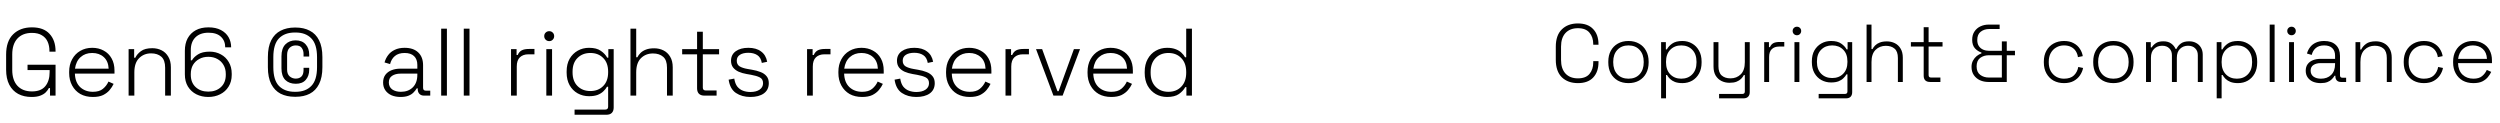
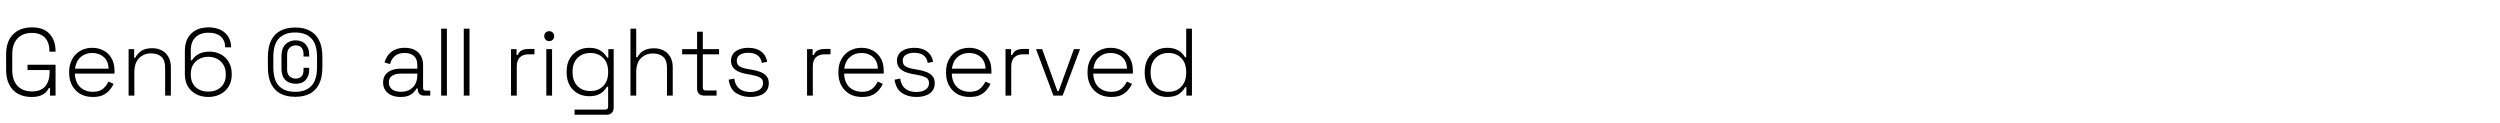
<svg xmlns="http://www.w3.org/2000/svg" width="366" height="18" viewBox="0 0 366 18" fill="none">
  <path d="M4.62 14.196C3.873 14.196 3.22 14.047 2.66 13.748C2.1 13.44 1.666 12.992 1.358 12.404C1.05 11.807 0.896 11.074 0.896 10.206V7.994C0.896 6.687 1.237 5.698 1.918 5.026C2.609 4.345 3.528 4.004 4.676 4.004C5.815 4.004 6.673 4.321 7.252 4.956C7.84 5.591 8.134 6.435 8.134 7.49V7.56H7.238V7.462C7.238 6.949 7.149 6.496 6.972 6.104C6.795 5.703 6.515 5.39 6.132 5.166C5.759 4.933 5.273 4.816 4.676 4.816C3.771 4.816 3.061 5.091 2.548 5.642C2.044 6.193 1.792 6.967 1.792 7.966V10.234C1.792 11.233 2.044 12.007 2.548 12.558C3.061 13.109 3.771 13.384 4.676 13.384C5.563 13.384 6.216 13.127 6.636 12.614C7.056 12.101 7.266 11.41 7.266 10.542V10.262H4.032V9.478H8.134V14H7.322V12.894H7.154C7.042 13.118 6.883 13.333 6.678 13.538C6.473 13.734 6.202 13.893 5.866 14.014C5.539 14.135 5.124 14.196 4.62 14.196ZM13.597 14.196C12.896 14.196 12.285 14.051 11.762 13.762C11.249 13.463 10.848 13.048 10.559 12.516C10.269 11.984 10.124 11.373 10.124 10.682V10.514C10.124 9.814 10.269 9.203 10.559 8.68C10.848 8.148 11.245 7.737 11.748 7.448C12.262 7.149 12.845 7 13.498 7C14.133 7 14.693 7.135 15.178 7.406C15.673 7.667 16.061 8.05 16.34 8.554C16.62 9.049 16.761 9.641 16.761 10.332V10.78H10.964C10.992 11.629 11.249 12.287 11.735 12.754C12.229 13.211 12.85 13.44 13.597 13.44C14.231 13.44 14.721 13.295 15.066 13.006C15.421 12.717 15.692 12.362 15.879 11.942L16.634 12.278C16.494 12.586 16.299 12.889 16.047 13.188C15.804 13.477 15.486 13.72 15.095 13.916C14.703 14.103 14.203 14.196 13.597 14.196ZM10.979 10.052H15.906C15.869 9.315 15.631 8.75 15.193 8.358C14.754 7.957 14.189 7.756 13.498 7.756C12.817 7.756 12.252 7.957 11.805 8.358C11.357 8.75 11.081 9.315 10.979 10.052ZM18.828 14V7.196H19.64V8.456H19.808C19.976 8.092 20.251 7.77 20.634 7.49C21.016 7.201 21.572 7.056 22.3 7.056C22.794 7.056 23.247 7.159 23.658 7.364C24.068 7.569 24.395 7.882 24.638 8.302C24.89 8.713 25.016 9.231 25.016 9.856V14H24.176V9.912C24.176 9.165 23.989 8.629 23.616 8.302C23.242 7.975 22.743 7.812 22.118 7.812C21.418 7.812 20.834 8.045 20.368 8.512C19.901 8.969 19.668 9.665 19.668 10.598V14H18.828ZM30.494 14.196C29.85 14.196 29.267 14.065 28.744 13.804C28.231 13.543 27.82 13.165 27.512 12.67C27.213 12.175 27.064 11.583 27.064 10.892V7.434C27.064 6.725 27.199 6.118 27.47 5.614C27.75 5.101 28.147 4.704 28.66 4.424C29.173 4.144 29.794 4.004 30.522 4.004C31.241 4.004 31.847 4.135 32.342 4.396C32.837 4.657 33.21 5.007 33.462 5.446C33.714 5.885 33.84 6.379 33.84 6.93H32.972C32.972 6.286 32.762 5.768 32.342 5.376C31.931 4.984 31.325 4.788 30.522 4.788C29.701 4.788 29.061 5.017 28.604 5.474C28.156 5.922 27.932 6.543 27.932 7.336V8.834H28.1C28.277 8.517 28.571 8.227 28.982 7.966C29.402 7.695 29.976 7.56 30.704 7.56C31.311 7.56 31.857 7.695 32.342 7.966C32.827 8.227 33.21 8.601 33.49 9.086C33.779 9.562 33.924 10.131 33.924 10.794V10.962C33.924 11.625 33.77 12.199 33.462 12.684C33.163 13.169 32.753 13.543 32.23 13.804C31.717 14.065 31.138 14.196 30.494 14.196ZM30.494 13.412C31.25 13.412 31.866 13.193 32.342 12.754C32.818 12.315 33.056 11.713 33.056 10.948V10.836C33.056 10.323 32.944 9.879 32.72 9.506C32.505 9.133 32.207 8.843 31.824 8.638C31.441 8.423 30.998 8.316 30.494 8.316C29.99 8.316 29.547 8.423 29.164 8.638C28.781 8.843 28.478 9.133 28.254 9.506C28.039 9.879 27.932 10.323 27.932 10.836V10.948C27.932 11.713 28.17 12.315 28.646 12.754C29.122 13.193 29.738 13.412 30.494 13.412ZM43.152 14.168C42.368 14.168 41.678 14.019 41.08 13.72C40.492 13.412 40.035 12.941 39.708 12.306C39.382 11.662 39.218 10.841 39.218 9.842V8.358C39.218 7.35 39.382 6.529 39.708 5.894C40.035 5.259 40.492 4.793 41.08 4.494C41.678 4.186 42.368 4.032 43.152 4.032H43.292C44.086 4.032 44.772 4.186 45.35 4.494C45.938 4.793 46.391 5.259 46.708 5.894C47.035 6.529 47.198 7.35 47.198 8.358V9.842C47.198 10.841 47.035 11.662 46.708 12.306C46.391 12.941 45.938 13.412 45.35 13.72C44.772 14.019 44.086 14.168 43.292 14.168H43.152ZM43.166 13.44H43.278C44.258 13.44 45.024 13.155 45.574 12.586C46.134 12.017 46.414 11.097 46.414 9.828V8.372C46.414 7.103 46.134 6.183 45.574 5.614C45.024 5.045 44.258 4.76 43.278 4.76H43.166C42.177 4.76 41.402 5.045 40.842 5.614C40.292 6.183 40.016 7.103 40.016 8.372V9.828C40.016 11.097 40.292 12.017 40.842 12.586C41.402 13.155 42.177 13.44 43.166 13.44ZM43.306 12.264C42.662 12.264 42.149 12.077 41.766 11.704C41.393 11.321 41.206 10.757 41.206 10.01V8.246C41.206 7.471 41.398 6.888 41.78 6.496C42.172 6.104 42.672 5.908 43.278 5.908C43.913 5.908 44.403 6.104 44.748 6.496C45.094 6.879 45.266 7.373 45.266 7.98V8.274H44.44V7.896C44.44 7.551 44.352 7.257 44.174 7.014C44.006 6.771 43.712 6.65 43.292 6.65C42.938 6.65 42.639 6.767 42.396 7C42.154 7.233 42.032 7.583 42.032 8.05V10.206C42.032 10.635 42.158 10.962 42.41 11.186C42.672 11.401 42.966 11.508 43.292 11.508C43.647 11.508 43.927 11.405 44.132 11.2C44.338 10.995 44.44 10.673 44.44 10.234V9.926H45.266V10.22C45.266 10.817 45.098 11.307 44.762 11.69C44.436 12.073 43.95 12.264 43.306 12.264ZM58.634 14.196C58.158 14.196 57.724 14.117 57.332 13.958C56.95 13.79 56.646 13.547 56.422 13.23C56.198 12.913 56.086 12.53 56.086 12.082C56.086 11.625 56.198 11.247 56.422 10.948C56.646 10.649 56.95 10.425 57.332 10.276C57.715 10.127 58.14 10.052 58.606 10.052H61.098V9.506C61.098 8.955 60.94 8.526 60.622 8.218C60.305 7.91 59.843 7.756 59.236 7.756C58.639 7.756 58.163 7.905 57.808 8.204C57.463 8.493 57.23 8.885 57.108 9.38L56.296 9.142C56.408 8.741 56.586 8.381 56.828 8.064C57.071 7.737 57.393 7.481 57.794 7.294C58.196 7.098 58.676 7 59.236 7C60.095 7 60.758 7.224 61.224 7.672C61.7 8.12 61.938 8.745 61.938 9.548V12.852C61.938 13.132 62.069 13.272 62.33 13.272H62.988V14H62.092C61.803 14 61.574 13.916 61.406 13.748C61.238 13.571 61.154 13.333 61.154 13.034V12.936H61.014C60.893 13.141 60.734 13.342 60.538 13.538C60.352 13.734 60.104 13.893 59.796 14.014C59.488 14.135 59.101 14.196 58.634 14.196ZM58.69 13.44C59.409 13.44 59.988 13.225 60.426 12.796C60.874 12.357 61.098 11.741 61.098 10.948V10.78H58.62C58.135 10.78 57.729 10.887 57.402 11.102C57.085 11.307 56.926 11.629 56.926 12.068C56.926 12.507 57.09 12.847 57.416 13.09C57.752 13.323 58.177 13.44 58.69 13.44ZM64.588 14V4.2H65.427V14H64.588ZM67.896 14V4.2H68.736V14H67.896ZM74.814 14V7.196H75.626V8.05H75.794C75.925 7.742 76.116 7.518 76.368 7.378C76.629 7.238 76.989 7.168 77.446 7.168H78.244V7.952H77.348C76.835 7.952 76.424 8.097 76.116 8.386C75.808 8.675 75.654 9.128 75.654 9.744V14H74.814ZM79.982 14V7.196H80.822V14H79.982ZM80.402 6.02C80.197 6.02 80.024 5.95 79.884 5.81C79.744 5.67 79.674 5.497 79.674 5.292C79.674 5.077 79.744 4.905 79.884 4.774C80.024 4.634 80.197 4.564 80.402 4.564C80.617 4.564 80.789 4.634 80.92 4.774C81.06 4.905 81.13 5.077 81.13 5.292C81.13 5.497 81.06 5.67 80.92 5.81C80.789 5.95 80.617 6.02 80.402 6.02ZM82.955 10.626V10.458C82.955 9.739 83.099 9.123 83.389 8.61C83.687 8.097 84.084 7.7 84.579 7.42C85.073 7.14 85.624 7 86.231 7C86.977 7 87.556 7.149 87.967 7.448C88.387 7.737 88.695 8.069 88.891 8.442H89.059V7.196H89.843V15.736C89.843 16.072 89.754 16.333 89.577 16.52C89.399 16.707 89.129 16.8 88.765 16.8H84.117V16.044H88.597C88.886 16.044 89.031 15.904 89.031 15.624V12.698H88.863C88.741 12.922 88.569 13.141 88.345 13.356C88.13 13.571 87.85 13.748 87.505 13.888C87.159 14.019 86.735 14.084 86.231 14.084C85.624 14.084 85.069 13.944 84.565 13.664C84.07 13.384 83.678 12.987 83.389 12.474C83.099 11.951 82.955 11.335 82.955 10.626ZM86.427 13.328C87.201 13.328 87.827 13.085 88.303 12.6C88.788 12.115 89.031 11.447 89.031 10.598V10.486C89.031 9.627 88.788 8.96 88.303 8.484C87.827 7.999 87.201 7.756 86.427 7.756C85.661 7.756 85.036 7.999 84.551 8.484C84.065 8.96 83.823 9.627 83.823 10.486V10.598C83.823 11.447 84.065 12.115 84.551 12.6C85.036 13.085 85.661 13.328 86.427 13.328ZM92.3 14V4.2H93.14V8.386H93.308C93.42 8.162 93.574 7.952 93.77 7.756C93.976 7.551 94.237 7.387 94.554 7.266C94.881 7.135 95.287 7.07 95.772 7.07C96.267 7.07 96.72 7.173 97.13 7.378C97.541 7.583 97.868 7.891 98.11 8.302C98.362 8.713 98.488 9.231 98.488 9.856V14H97.648V9.912C97.648 9.165 97.462 8.633 97.088 8.316C96.715 7.989 96.216 7.826 95.59 7.826C94.89 7.826 94.307 8.055 93.84 8.512C93.374 8.969 93.14 9.665 93.14 10.598V14H92.3ZM103.145 14C102.781 14 102.506 13.907 102.319 13.72C102.142 13.533 102.053 13.272 102.053 12.936V7.952H99.869V7.196H102.053V4.648H102.893V7.196H105.273V7.952H102.893V12.824C102.893 13.104 103.033 13.244 103.313 13.244H104.909V14H103.145ZM109.85 14.196C109.029 14.196 108.324 14 107.736 13.608C107.157 13.216 106.803 12.567 106.672 11.662L107.498 11.508C107.573 12.003 107.722 12.395 107.946 12.684C108.179 12.964 108.459 13.165 108.786 13.286C109.122 13.407 109.477 13.468 109.85 13.468C110.41 13.468 110.858 13.356 111.194 13.132C111.539 12.899 111.712 12.581 111.712 12.18C111.712 11.769 111.549 11.485 111.222 11.326C110.905 11.167 110.48 11.041 109.948 10.948L109.304 10.836C108.875 10.761 108.487 10.649 108.142 10.5C107.797 10.341 107.521 10.131 107.316 9.87C107.12 9.609 107.022 9.282 107.022 8.89C107.022 8.302 107.251 7.84 107.708 7.504C108.175 7.168 108.791 7 109.556 7C110.331 7 110.951 7.177 111.418 7.532C111.894 7.877 112.193 8.381 112.314 9.044L111.53 9.212C111.437 8.671 111.213 8.288 110.858 8.064C110.513 7.84 110.079 7.728 109.556 7.728C109.043 7.728 108.632 7.826 108.324 8.022C108.016 8.218 107.862 8.507 107.862 8.89C107.862 9.263 108.002 9.539 108.282 9.716C108.562 9.884 108.945 10.01 109.43 10.094L110.074 10.206C110.541 10.281 110.961 10.393 111.334 10.542C111.707 10.682 112.001 10.883 112.216 11.144C112.44 11.405 112.552 11.751 112.552 12.18C112.552 12.824 112.309 13.323 111.824 13.678C111.339 14.023 110.681 14.196 109.85 14.196ZM118.154 14V7.196H118.966V8.05H119.134C119.265 7.742 119.456 7.518 119.708 7.378C119.969 7.238 120.329 7.168 120.786 7.168H121.584V7.952H120.688C120.175 7.952 119.764 8.097 119.456 8.386C119.148 8.675 118.994 9.128 118.994 9.744V14H118.154ZM126.212 14.196C125.512 14.196 124.9 14.051 124.378 13.762C123.864 13.463 123.463 13.048 123.174 12.516C122.884 11.984 122.74 11.373 122.74 10.682V10.514C122.74 9.814 122.884 9.203 123.174 8.68C123.463 8.148 123.86 7.737 124.364 7.448C124.877 7.149 125.46 7 126.114 7C126.748 7 127.308 7.135 127.794 7.406C128.288 7.667 128.676 8.05 128.956 8.554C129.236 9.049 129.376 9.641 129.376 10.332V10.78H123.58C123.608 11.629 123.864 12.287 124.35 12.754C124.844 13.211 125.465 13.44 126.212 13.44C126.846 13.44 127.336 13.295 127.682 13.006C128.036 12.717 128.307 12.362 128.494 11.942L129.25 12.278C129.11 12.586 128.914 12.889 128.662 13.188C128.419 13.477 128.102 13.72 127.71 13.916C127.318 14.103 126.818 14.196 126.212 14.196ZM123.594 10.052H128.522C128.484 9.315 128.246 8.75 127.808 8.358C127.369 7.957 126.804 7.756 126.114 7.756C125.432 7.756 124.868 7.957 124.42 8.358C123.972 8.75 123.696 9.315 123.594 10.052ZM134.145 14.196C133.324 14.196 132.619 14 132.031 13.608C131.452 13.216 131.098 12.567 130.967 11.662L131.793 11.508C131.868 12.003 132.017 12.395 132.241 12.684C132.474 12.964 132.754 13.165 133.081 13.286C133.417 13.407 133.772 13.468 134.145 13.468C134.705 13.468 135.153 13.356 135.489 13.132C135.834 12.899 136.007 12.581 136.007 12.18C136.007 11.769 135.844 11.485 135.517 11.326C135.2 11.167 134.775 11.041 134.243 10.948L133.599 10.836C133.17 10.761 132.782 10.649 132.437 10.5C132.092 10.341 131.816 10.131 131.611 9.87C131.415 9.609 131.317 9.282 131.317 8.89C131.317 8.302 131.546 7.84 132.003 7.504C132.47 7.168 133.086 7 133.851 7C134.626 7 135.246 7.177 135.713 7.532C136.189 7.877 136.488 8.381 136.609 9.044L135.825 9.212C135.732 8.671 135.508 8.288 135.153 8.064C134.808 7.84 134.374 7.728 133.851 7.728C133.338 7.728 132.927 7.826 132.619 8.022C132.311 8.218 132.157 8.507 132.157 8.89C132.157 9.263 132.297 9.539 132.577 9.716C132.857 9.884 133.24 10.01 133.725 10.094L134.369 10.206C134.836 10.281 135.256 10.393 135.629 10.542C136.002 10.682 136.296 10.883 136.511 11.144C136.735 11.405 136.847 11.751 136.847 12.18C136.847 12.824 136.604 13.323 136.119 13.678C135.634 14.023 134.976 14.196 134.145 14.196ZM141.975 14.196C141.275 14.196 140.664 14.051 140.141 13.762C139.628 13.463 139.227 13.048 138.937 12.516C138.648 11.984 138.503 11.373 138.503 10.682V10.514C138.503 9.814 138.648 9.203 138.937 8.68C139.227 8.148 139.623 7.737 140.127 7.448C140.641 7.149 141.224 7 141.877 7C142.512 7 143.072 7.135 143.557 7.406C144.052 7.667 144.439 8.05 144.719 8.554C144.999 9.049 145.139 9.641 145.139 10.332V10.78H139.343C139.371 11.629 139.628 12.287 140.113 12.754C140.608 13.211 141.229 13.44 141.975 13.44C142.61 13.44 143.1 13.295 143.445 13.006C143.8 12.717 144.071 12.362 144.257 11.942L145.013 12.278C144.873 12.586 144.677 12.889 144.425 13.188C144.183 13.477 143.865 13.72 143.473 13.916C143.081 14.103 142.582 14.196 141.975 14.196ZM139.357 10.052H144.285C144.248 9.315 144.01 8.75 143.571 8.358C143.133 7.957 142.568 7.756 141.877 7.756C141.196 7.756 140.631 7.957 140.183 8.358C139.735 8.75 139.46 9.315 139.357 10.052ZM147.207 14V7.196H148.019V8.05H148.187C148.317 7.742 148.509 7.518 148.761 7.378C149.022 7.238 149.381 7.168 149.839 7.168H150.637V7.952H149.741C149.227 7.952 148.817 8.097 148.509 8.386C148.201 8.675 148.047 9.128 148.047 9.744V14H147.207ZM154.223 14L151.675 7.196H152.571L154.811 13.356H154.979L157.219 7.196H158.115L155.567 14H154.223ZM162.688 14.196C161.988 14.196 161.377 14.051 160.854 13.762C160.341 13.463 159.94 13.048 159.65 12.516C159.361 11.984 159.216 11.373 159.216 10.682V10.514C159.216 9.814 159.361 9.203 159.65 8.68C159.94 8.148 160.336 7.737 160.84 7.448C161.354 7.149 161.937 7 162.59 7C163.225 7 163.785 7.135 164.27 7.406C164.765 7.667 165.152 8.05 165.432 8.554C165.712 9.049 165.852 9.641 165.852 10.332V10.78H160.056C160.084 11.629 160.341 12.287 160.826 12.754C161.321 13.211 161.942 13.44 162.688 13.44C163.323 13.44 163.813 13.295 164.158 13.006C164.513 12.717 164.784 12.362 164.97 11.942L165.726 12.278C165.586 12.586 165.39 12.889 165.138 13.188C164.896 13.477 164.578 13.72 164.186 13.916C163.794 14.103 163.295 14.196 162.688 14.196ZM160.07 10.052H164.998C164.961 9.315 164.723 8.75 164.284 8.358C163.846 7.957 163.281 7.756 162.59 7.756C161.909 7.756 161.344 7.957 160.896 8.358C160.448 8.75 160.173 9.315 160.07 10.052ZM170.86 14.196C170.253 14.196 169.702 14.056 169.208 13.776C168.713 13.487 168.316 13.081 168.018 12.558C167.728 12.026 167.584 11.401 167.584 10.682V10.514C167.584 9.795 167.728 9.175 168.018 8.652C168.307 8.12 168.699 7.714 169.194 7.434C169.698 7.145 170.253 7 170.86 7C171.364 7 171.788 7.07 172.134 7.21C172.479 7.341 172.759 7.513 172.974 7.728C173.198 7.933 173.37 8.153 173.492 8.386H173.66V4.2H174.5V14H173.688V12.754H173.52C173.324 13.127 173.016 13.463 172.596 13.762C172.185 14.051 171.606 14.196 170.86 14.196ZM171.056 13.44C171.83 13.44 172.456 13.193 172.932 12.698C173.417 12.203 173.66 11.522 173.66 10.654V10.542C173.66 9.674 173.417 8.993 172.932 8.498C172.456 8.003 171.83 7.756 171.056 7.756C170.29 7.756 169.665 8.003 169.18 8.498C168.694 8.993 168.452 9.674 168.452 10.542V10.654C168.452 11.522 168.694 12.203 169.18 12.698C169.665 13.193 170.29 13.44 171.056 13.44Z" fill="black" />
-   <path d="M231.008 12.168C230.024 12.168 229.236 11.88 228.644 11.304C228.06 10.72 227.768 9.868 227.768 8.748V6.852C227.768 5.732 228.06 4.884 228.644 4.308C229.236 3.724 230.024 3.432 231.008 3.432C231.984 3.432 232.728 3.708 233.24 4.26C233.76 4.804 234.02 5.548 234.02 6.492V6.552H233.252V6.468C233.252 5.78 233.068 5.22 232.7 4.788C232.34 4.348 231.776 4.128 231.008 4.128C230.232 4.128 229.624 4.364 229.184 4.836C228.752 5.308 228.536 5.972 228.536 6.828V8.772C228.536 9.628 228.752 10.292 229.184 10.764C229.624 11.236 230.232 11.472 231.008 11.472C231.776 11.472 232.34 11.256 232.7 10.824C233.068 10.384 233.252 9.82 233.252 9.132V8.952H234.02V9.108C234.02 10.052 233.76 10.8 233.24 11.352C232.728 11.896 231.984 12.168 231.008 12.168ZM238.408 12.168C237.816 12.168 237.296 12.044 236.848 11.796C236.408 11.54 236.064 11.188 235.816 10.74C235.576 10.284 235.456 9.756 235.456 9.156V9.012C235.456 8.412 235.576 7.888 235.816 7.44C236.064 6.984 236.408 6.632 236.848 6.384C237.296 6.128 237.816 6 238.408 6C239 6 239.516 6.128 239.956 6.384C240.404 6.632 240.748 6.984 240.988 7.44C241.236 7.888 241.36 8.412 241.36 9.012V9.156C241.36 9.756 241.236 10.284 240.988 10.74C240.748 11.188 240.404 11.54 239.956 11.796C239.516 12.044 239 12.168 238.408 12.168ZM238.408 11.52C239.096 11.52 239.64 11.304 240.04 10.872C240.44 10.432 240.64 9.852 240.64 9.132V9.036C240.64 8.316 240.44 7.74 240.04 7.308C239.64 6.868 239.096 6.648 238.408 6.648C237.728 6.648 237.184 6.868 236.776 7.308C236.376 7.74 236.176 8.316 236.176 9.036V9.132C236.176 9.852 236.376 10.432 236.776 10.872C237.184 11.304 237.728 11.52 238.408 11.52ZM243.185 14.4V6.168H243.881V7.236H244.025C244.193 6.916 244.453 6.632 244.805 6.384C245.165 6.128 245.665 6 246.305 6C246.825 6 247.297 6.124 247.721 6.372C248.145 6.612 248.481 6.956 248.729 7.404C248.985 7.852 249.113 8.388 249.113 9.012V9.156C249.113 9.772 248.989 10.308 248.741 10.764C248.493 11.212 248.157 11.56 247.733 11.808C247.309 12.048 246.833 12.168 246.305 12.168C245.881 12.168 245.517 12.112 245.213 12C244.917 11.88 244.673 11.728 244.481 11.544C244.297 11.36 244.153 11.172 244.049 10.98H243.905V14.4H243.185ZM246.137 11.52C246.801 11.52 247.337 11.308 247.745 10.884C248.161 10.46 248.369 9.876 248.369 9.132V9.036C248.369 8.292 248.161 7.708 247.745 7.284C247.337 6.86 246.801 6.648 246.137 6.648C245.481 6.648 244.945 6.86 244.529 7.284C244.113 7.708 243.905 8.292 243.905 9.036V9.132C243.905 9.876 244.113 10.46 244.529 10.884C244.945 11.308 245.481 11.52 246.137 11.52ZM251.675 14.4V13.752H255.083C255.323 13.752 255.443 13.632 255.443 13.392V10.992H255.299C255.203 11.184 255.067 11.368 254.891 11.544C254.723 11.712 254.499 11.852 254.219 11.964C253.947 12.068 253.603 12.12 253.187 12.12C252.771 12.12 252.383 12.032 252.023 11.856C251.671 11.68 251.387 11.416 251.171 11.064C250.963 10.712 250.859 10.268 250.859 9.732V6.168H251.579V9.684C251.579 10.316 251.739 10.772 252.059 11.052C252.379 11.332 252.807 11.472 253.343 11.472C253.943 11.472 254.443 11.276 254.843 10.884C255.243 10.492 255.443 9.896 255.443 9.096V6.168H256.163V13.488C256.163 13.776 256.083 14 255.923 14.16C255.771 14.32 255.539 14.4 255.227 14.4H251.675ZM258.279 12V6.168H258.975V6.9H259.119C259.231 6.636 259.395 6.444 259.611 6.324C259.835 6.204 260.143 6.144 260.535 6.144H261.219V6.816H260.451C260.011 6.816 259.659 6.94 259.395 7.188C259.131 7.436 258.999 7.824 258.999 8.352V12H258.279ZM262.708 12V6.168H263.428V12H262.708ZM263.068 5.16C262.892 5.16 262.744 5.1 262.624 4.98C262.504 4.86 262.444 4.712 262.444 4.536C262.444 4.352 262.504 4.204 262.624 4.092C262.744 3.972 262.892 3.912 263.068 3.912C263.252 3.912 263.4 3.972 263.512 4.092C263.632 4.204 263.692 4.352 263.692 4.536C263.692 4.712 263.632 4.86 263.512 4.98C263.4 5.1 263.252 5.16 263.068 5.16ZM265.256 9.108V8.964C265.256 8.348 265.38 7.82 265.628 7.38C265.884 6.94 266.224 6.6 266.648 6.36C267.072 6.12 267.544 6 268.064 6C268.704 6 269.2 6.128 269.552 6.384C269.912 6.632 270.176 6.916 270.344 7.236H270.488V6.168H271.16V13.488C271.16 13.776 271.084 14 270.932 14.16C270.78 14.32 270.548 14.4 270.236 14.4H266.252V13.752H270.092C270.34 13.752 270.464 13.632 270.464 13.392V10.884H270.32C270.216 11.076 270.068 11.264 269.876 11.448C269.692 11.632 269.452 11.784 269.156 11.904C268.86 12.016 268.496 12.072 268.064 12.072C267.544 12.072 267.068 11.952 266.636 11.712C266.212 11.472 265.876 11.132 265.628 10.692C265.38 10.244 265.256 9.716 265.256 9.108ZM268.232 11.424C268.896 11.424 269.432 11.216 269.84 10.8C270.256 10.384 270.464 9.812 270.464 9.084V8.988C270.464 8.252 270.256 7.68 269.84 7.272C269.432 6.856 268.896 6.648 268.232 6.648C267.576 6.648 267.04 6.856 266.624 7.272C266.208 7.68 266 8.252 266 8.988V9.084C266 9.812 266.208 10.384 266.624 10.8C267.04 11.216 267.576 11.424 268.232 11.424ZM273.267 12V3.6H273.987V7.188H274.131C274.227 6.996 274.359 6.816 274.527 6.648C274.703 6.472 274.927 6.332 275.199 6.228C275.479 6.116 275.827 6.06 276.243 6.06C276.667 6.06 277.055 6.148 277.407 6.324C277.759 6.5 278.039 6.764 278.247 7.116C278.463 7.468 278.571 7.912 278.571 8.448V12H277.851V8.496C277.851 7.856 277.691 7.4 277.371 7.128C277.051 6.848 276.623 6.708 276.087 6.708C275.487 6.708 274.987 6.904 274.587 7.296C274.187 7.688 273.987 8.284 273.987 9.084V12H273.267ZM282.563 12C282.251 12 282.015 11.92 281.855 11.76C281.703 11.6 281.627 11.376 281.627 11.088V6.816H279.755V6.168H281.627V3.984H282.347V6.168H284.387V6.816H282.347V10.992C282.347 11.232 282.467 11.352 282.707 11.352H284.075V12H282.563ZM291.103 12C290.655 12 290.243 11.916 289.867 11.748C289.491 11.572 289.191 11.32 288.967 10.992C288.743 10.664 288.631 10.264 288.631 9.792C288.631 9.44 288.703 9.132 288.847 8.868C288.991 8.604 289.171 8.384 289.387 8.208C289.611 8.032 289.843 7.9 290.083 7.812V7.692C289.731 7.58 289.415 7.376 289.135 7.08C288.863 6.776 288.727 6.356 288.727 5.82C288.727 5.34 288.839 4.936 289.063 4.608C289.287 4.272 289.583 4.02 289.951 3.852C290.319 3.684 290.719 3.6 291.151 3.6H292.747V4.248H291.211C290.731 4.248 290.319 4.38 289.975 4.644C289.639 4.9 289.471 5.304 289.471 5.856C289.471 6.224 289.551 6.524 289.711 6.756C289.871 6.988 290.083 7.16 290.347 7.272C290.611 7.384 290.899 7.44 291.211 7.44H293.071V6.06H293.791V7.44H294.991V8.088H293.791V12H291.103ZM291.163 11.352H293.071V8.088H291.163C290.667 8.088 290.243 8.22 289.891 8.484C289.547 8.748 289.375 9.16 289.375 9.72C289.375 10.28 289.551 10.692 289.903 10.956C290.255 11.22 290.675 11.352 291.163 11.352ZM302.169 12.168C301.601 12.168 301.093 12.048 300.645 11.808C300.205 11.56 299.857 11.208 299.601 10.752C299.345 10.296 299.217 9.76 299.217 9.144V9.024C299.217 8.4 299.345 7.864 299.601 7.416C299.857 6.96 300.205 6.612 300.645 6.372C301.093 6.124 301.601 6 302.169 6C302.729 6 303.201 6.108 303.585 6.324C303.977 6.532 304.281 6.808 304.497 7.152C304.721 7.488 304.861 7.844 304.917 8.22L304.209 8.364C304.169 8.052 304.069 7.768 303.909 7.512C303.749 7.248 303.525 7.04 303.237 6.888C302.949 6.728 302.593 6.648 302.169 6.648C301.745 6.648 301.365 6.748 301.029 6.948C300.693 7.14 300.425 7.416 300.225 7.776C300.033 8.128 299.937 8.548 299.937 9.036V9.132C299.937 9.62 300.033 10.044 300.225 10.404C300.425 10.756 300.693 11.032 301.029 11.232C301.365 11.424 301.745 11.52 302.169 11.52C302.809 11.52 303.297 11.356 303.633 11.028C303.969 10.692 304.177 10.284 304.257 9.804L304.965 9.948C304.893 10.324 304.741 10.684 304.509 11.028C304.285 11.364 303.977 11.64 303.585 11.856C303.201 12.064 302.729 12.168 302.169 12.168ZM309.4 12.168C308.808 12.168 308.288 12.044 307.84 11.796C307.4 11.54 307.056 11.188 306.808 10.74C306.568 10.284 306.448 9.756 306.448 9.156V9.012C306.448 8.412 306.568 7.888 306.808 7.44C307.056 6.984 307.4 6.632 307.84 6.384C308.288 6.128 308.808 6 309.4 6C309.992 6 310.508 6.128 310.948 6.384C311.396 6.632 311.74 6.984 311.98 7.44C312.228 7.888 312.352 8.412 312.352 9.012V9.156C312.352 9.756 312.228 10.284 311.98 10.74C311.74 11.188 311.396 11.54 310.948 11.796C310.508 12.044 309.992 12.168 309.4 12.168ZM309.4 11.52C310.088 11.52 310.632 11.304 311.032 10.872C311.432 10.432 311.632 9.852 311.632 9.132V9.036C311.632 8.316 311.432 7.74 311.032 7.308C310.632 6.868 310.088 6.648 309.4 6.648C308.72 6.648 308.176 6.868 307.768 7.308C307.368 7.74 307.168 8.316 307.168 9.036V9.132C307.168 9.852 307.368 10.432 307.768 10.872C308.176 11.304 308.72 11.52 309.4 11.52ZM314.177 12V6.168H314.873V6.936H315.017C315.137 6.72 315.329 6.52 315.593 6.336C315.857 6.144 316.233 6.048 316.721 6.048C317.193 6.048 317.573 6.156 317.861 6.372C318.157 6.588 318.369 6.848 318.497 7.152H318.641C318.777 6.848 318.989 6.588 319.277 6.372C319.565 6.156 319.969 6.048 320.489 6.048C320.889 6.048 321.237 6.132 321.533 6.3C321.829 6.46 322.061 6.688 322.229 6.984C322.397 7.272 322.481 7.612 322.481 8.004V12H321.761V8.076C321.761 7.66 321.633 7.328 321.377 7.08C321.129 6.824 320.777 6.696 320.321 6.696C319.857 6.696 319.469 6.848 319.157 7.152C318.845 7.448 318.689 7.884 318.689 8.46V12H317.969V8.076C317.969 7.66 317.841 7.328 317.585 7.08C317.337 6.824 316.985 6.696 316.529 6.696C316.065 6.696 315.677 6.848 315.365 7.152C315.053 7.448 314.897 7.884 314.897 8.46V12H314.177ZM324.525 14.4V6.168H325.221V7.236H325.365C325.533 6.916 325.793 6.632 326.145 6.384C326.505 6.128 327.005 6 327.645 6C328.165 6 328.637 6.124 329.061 6.372C329.485 6.612 329.821 6.956 330.069 7.404C330.325 7.852 330.453 8.388 330.453 9.012V9.156C330.453 9.772 330.329 10.308 330.081 10.764C329.833 11.212 329.497 11.56 329.073 11.808C328.649 12.048 328.173 12.168 327.645 12.168C327.221 12.168 326.857 12.112 326.553 12C326.257 11.88 326.013 11.728 325.821 11.544C325.637 11.36 325.493 11.172 325.389 10.98H325.245V14.4H324.525ZM327.477 11.52C328.141 11.52 328.677 11.308 329.085 10.884C329.501 10.46 329.709 9.876 329.709 9.132V9.036C329.709 8.292 329.501 7.708 329.085 7.284C328.677 6.86 328.141 6.648 327.477 6.648C326.821 6.648 326.285 6.86 325.869 7.284C325.453 7.708 325.245 8.292 325.245 9.036V9.132C325.245 9.876 325.453 10.46 325.869 10.884C326.285 11.308 326.821 11.52 327.477 11.52ZM332.283 12V3.6H333.003V12H332.283ZM335.119 12V6.168H335.839V12H335.119ZM335.479 5.16C335.303 5.16 335.155 5.1 335.035 4.98C334.914 4.86 334.854 4.712 334.854 4.536C334.854 4.352 334.914 4.204 335.035 4.092C335.155 3.972 335.303 3.912 335.479 3.912C335.663 3.912 335.811 3.972 335.923 4.092C336.043 4.204 336.103 4.352 336.103 4.536C336.103 4.712 336.043 4.86 335.923 4.98C335.811 5.1 335.663 5.16 335.479 5.16ZM339.742 12.168C339.334 12.168 338.962 12.1 338.626 11.964C338.298 11.82 338.038 11.612 337.846 11.34C337.654 11.068 337.558 10.74 337.558 10.356C337.558 9.964 337.654 9.64 337.846 9.384C338.038 9.128 338.298 8.936 338.626 8.808C338.954 8.68 339.318 8.616 339.718 8.616H341.854V8.148C341.854 7.676 341.718 7.308 341.446 7.044C341.174 6.78 340.778 6.648 340.258 6.648C339.746 6.648 339.338 6.776 339.034 7.032C338.738 7.28 338.538 7.616 338.434 8.04L337.738 7.836C337.834 7.492 337.986 7.184 338.194 6.912C338.402 6.632 338.678 6.412 339.022 6.252C339.366 6.084 339.778 6 340.258 6C340.994 6 341.562 6.192 341.962 6.576C342.37 6.96 342.574 7.496 342.574 8.184V11.016C342.574 11.256 342.686 11.376 342.91 11.376H343.474V12H342.706C342.458 12 342.262 11.928 342.118 11.784C341.974 11.632 341.902 11.428 341.902 11.172V11.088H341.782C341.678 11.264 341.542 11.436 341.374 11.604C341.214 11.772 341.002 11.908 340.738 12.012C340.474 12.116 340.142 12.168 339.742 12.168ZM339.79 11.52C340.406 11.52 340.902 11.336 341.278 10.968C341.662 10.592 341.854 10.064 341.854 9.384V9.24H339.73C339.314 9.24 338.966 9.332 338.686 9.516C338.414 9.692 338.278 9.968 338.278 10.344C338.278 10.72 338.418 11.012 338.698 11.22C338.986 11.42 339.35 11.52 339.79 11.52ZM344.845 12V6.168H345.541V7.248H345.685C345.829 6.936 346.065 6.66 346.393 6.42C346.721 6.172 347.197 6.048 347.821 6.048C348.245 6.048 348.633 6.136 348.985 6.312C349.337 6.488 349.617 6.756 349.825 7.116C350.041 7.468 350.149 7.912 350.149 8.448V12H349.429V8.496C349.429 7.856 349.269 7.396 348.949 7.116C348.629 6.836 348.201 6.696 347.665 6.696C347.065 6.696 346.565 6.896 346.165 7.296C345.765 7.688 345.565 8.284 345.565 9.084V12H344.845ZM354.857 12.168C354.289 12.168 353.781 12.048 353.333 11.808C352.893 11.56 352.545 11.208 352.289 10.752C352.033 10.296 351.905 9.76 351.905 9.144V9.024C351.905 8.4 352.033 7.864 352.289 7.416C352.545 6.96 352.893 6.612 353.333 6.372C353.781 6.124 354.289 6 354.857 6C355.417 6 355.889 6.108 356.273 6.324C356.665 6.532 356.969 6.808 357.185 7.152C357.409 7.488 357.549 7.844 357.605 8.22L356.897 8.364C356.857 8.052 356.757 7.768 356.597 7.512C356.437 7.248 356.213 7.04 355.925 6.888C355.637 6.728 355.281 6.648 354.857 6.648C354.433 6.648 354.053 6.748 353.717 6.948C353.381 7.14 353.113 7.416 352.913 7.776C352.721 8.128 352.625 8.548 352.625 9.036V9.132C352.625 9.62 352.721 10.044 352.913 10.404C353.113 10.756 353.381 11.032 353.717 11.232C354.053 11.424 354.433 11.52 354.857 11.52C355.497 11.52 355.985 11.356 356.321 11.028C356.657 10.692 356.865 10.284 356.945 9.804L357.653 9.948C357.581 10.324 357.429 10.684 357.197 11.028C356.973 11.364 356.665 11.64 356.273 11.856C355.889 12.064 355.417 12.168 354.857 12.168ZM362.111 12.168C361.511 12.168 360.987 12.044 360.539 11.796C360.099 11.54 359.755 11.184 359.507 10.728C359.259 10.272 359.135 9.748 359.135 9.156V9.012C359.135 8.412 359.259 7.888 359.507 7.44C359.755 6.984 360.095 6.632 360.527 6.384C360.967 6.128 361.467 6 362.027 6C362.571 6 363.051 6.116 363.467 6.348C363.891 6.572 364.223 6.9 364.463 7.332C364.703 7.756 364.823 8.264 364.823 8.856V9.24H359.855C359.879 9.968 360.099 10.532 360.515 10.932C360.939 11.324 361.471 11.52 362.111 11.52C362.655 11.52 363.075 11.396 363.371 11.148C363.675 10.9 363.907 10.596 364.067 10.236L364.715 10.524C364.595 10.788 364.427 11.048 364.211 11.304C364.003 11.552 363.731 11.76 363.395 11.928C363.059 12.088 362.631 12.168 362.111 12.168ZM359.867 8.616H364.091C364.059 7.984 363.855 7.5 363.479 7.164C363.103 6.82 362.619 6.648 362.027 6.648C361.443 6.648 360.959 6.82 360.575 7.164C360.191 7.5 359.955 7.984 359.867 8.616Z" fill="black" />
</svg>